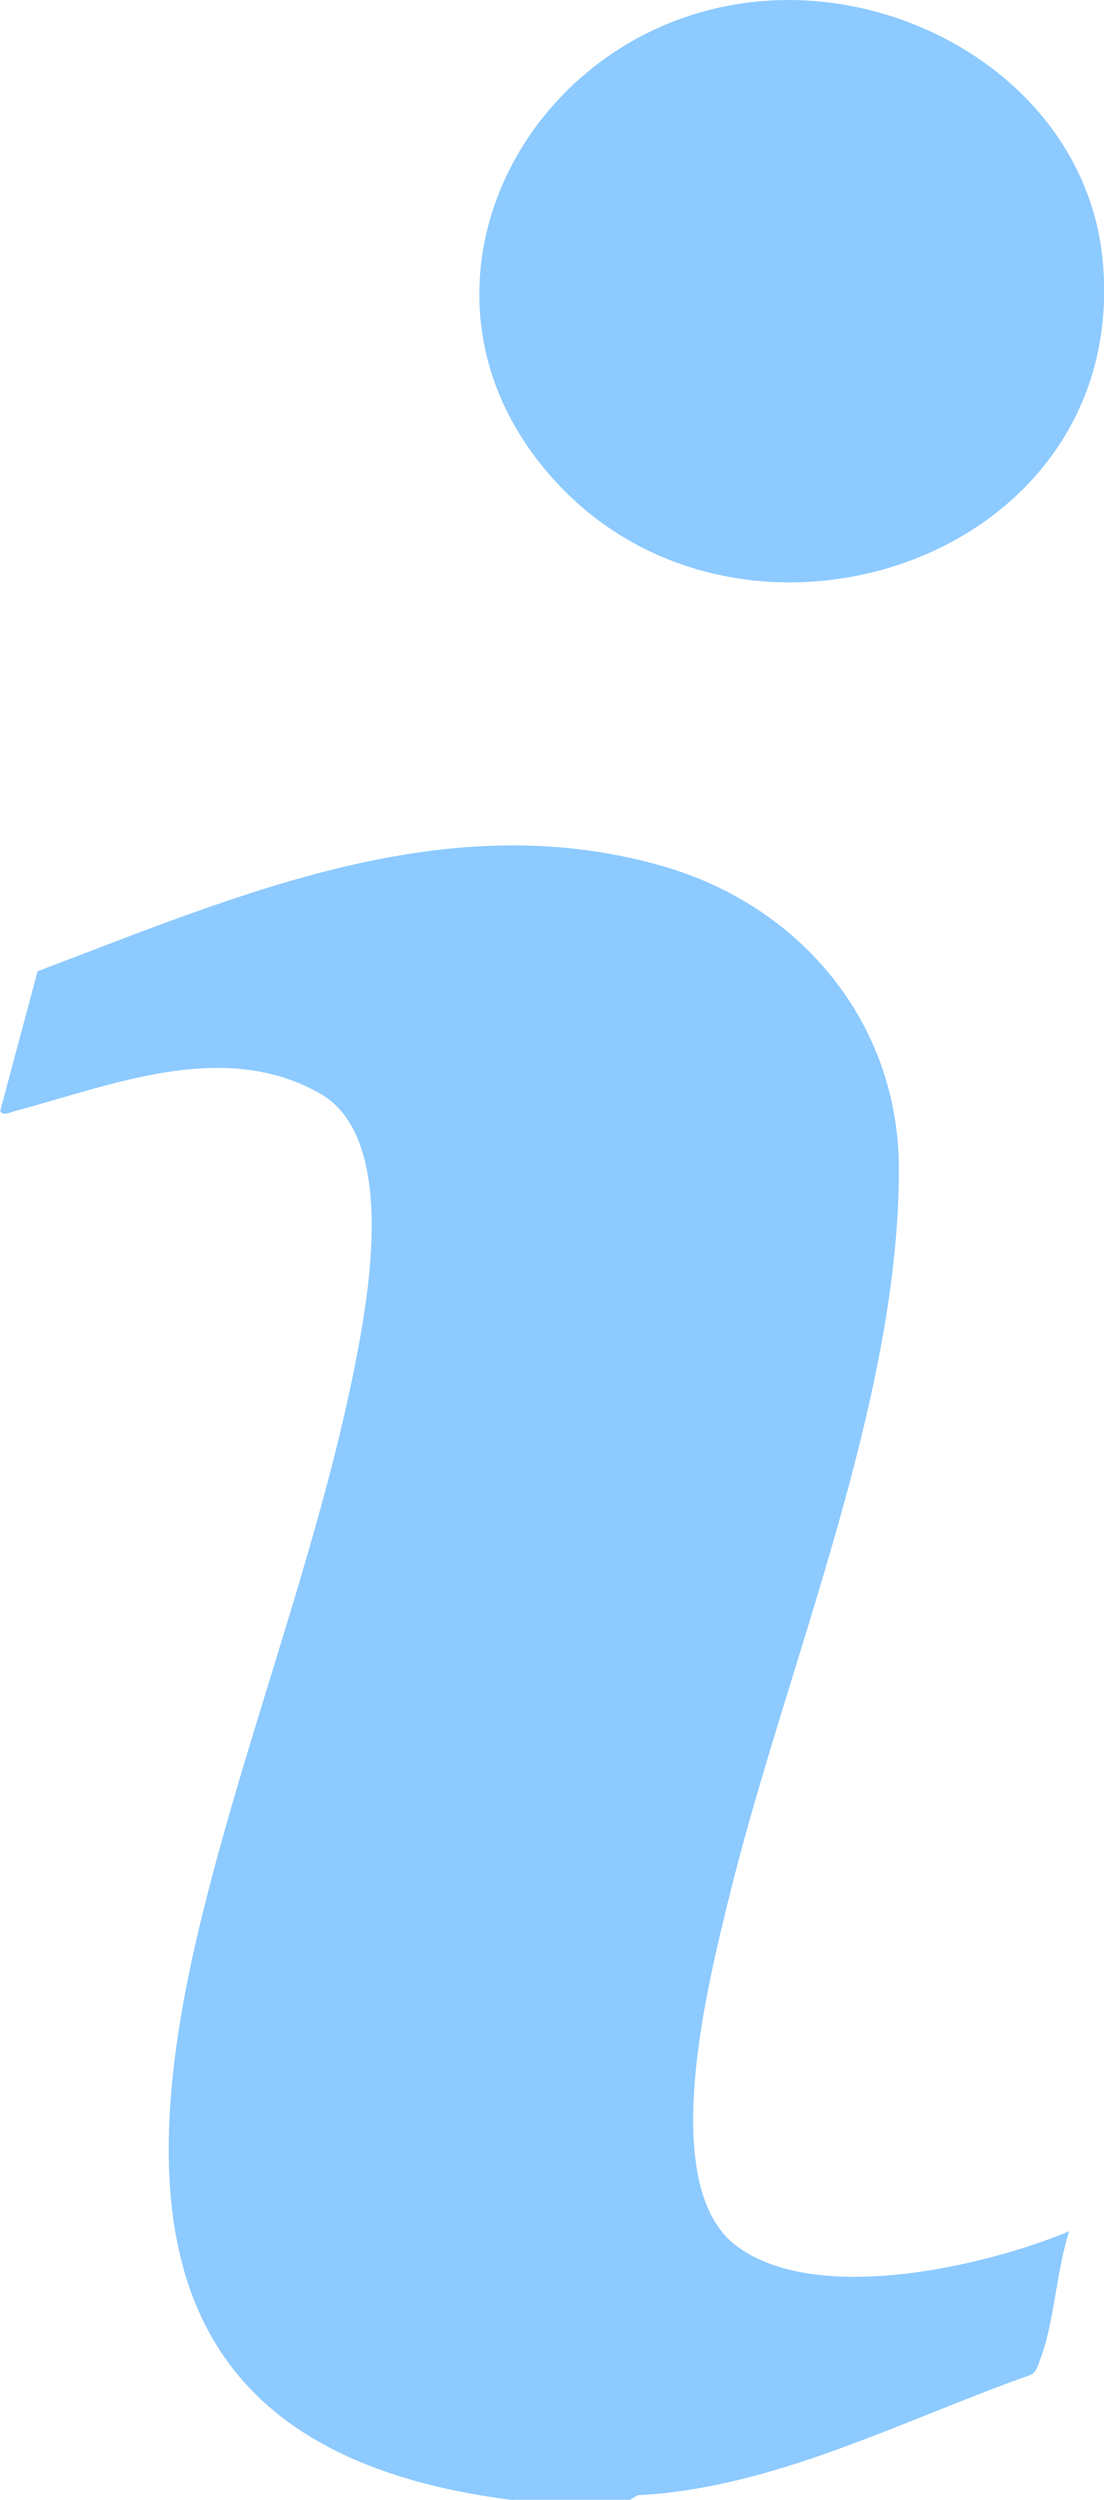
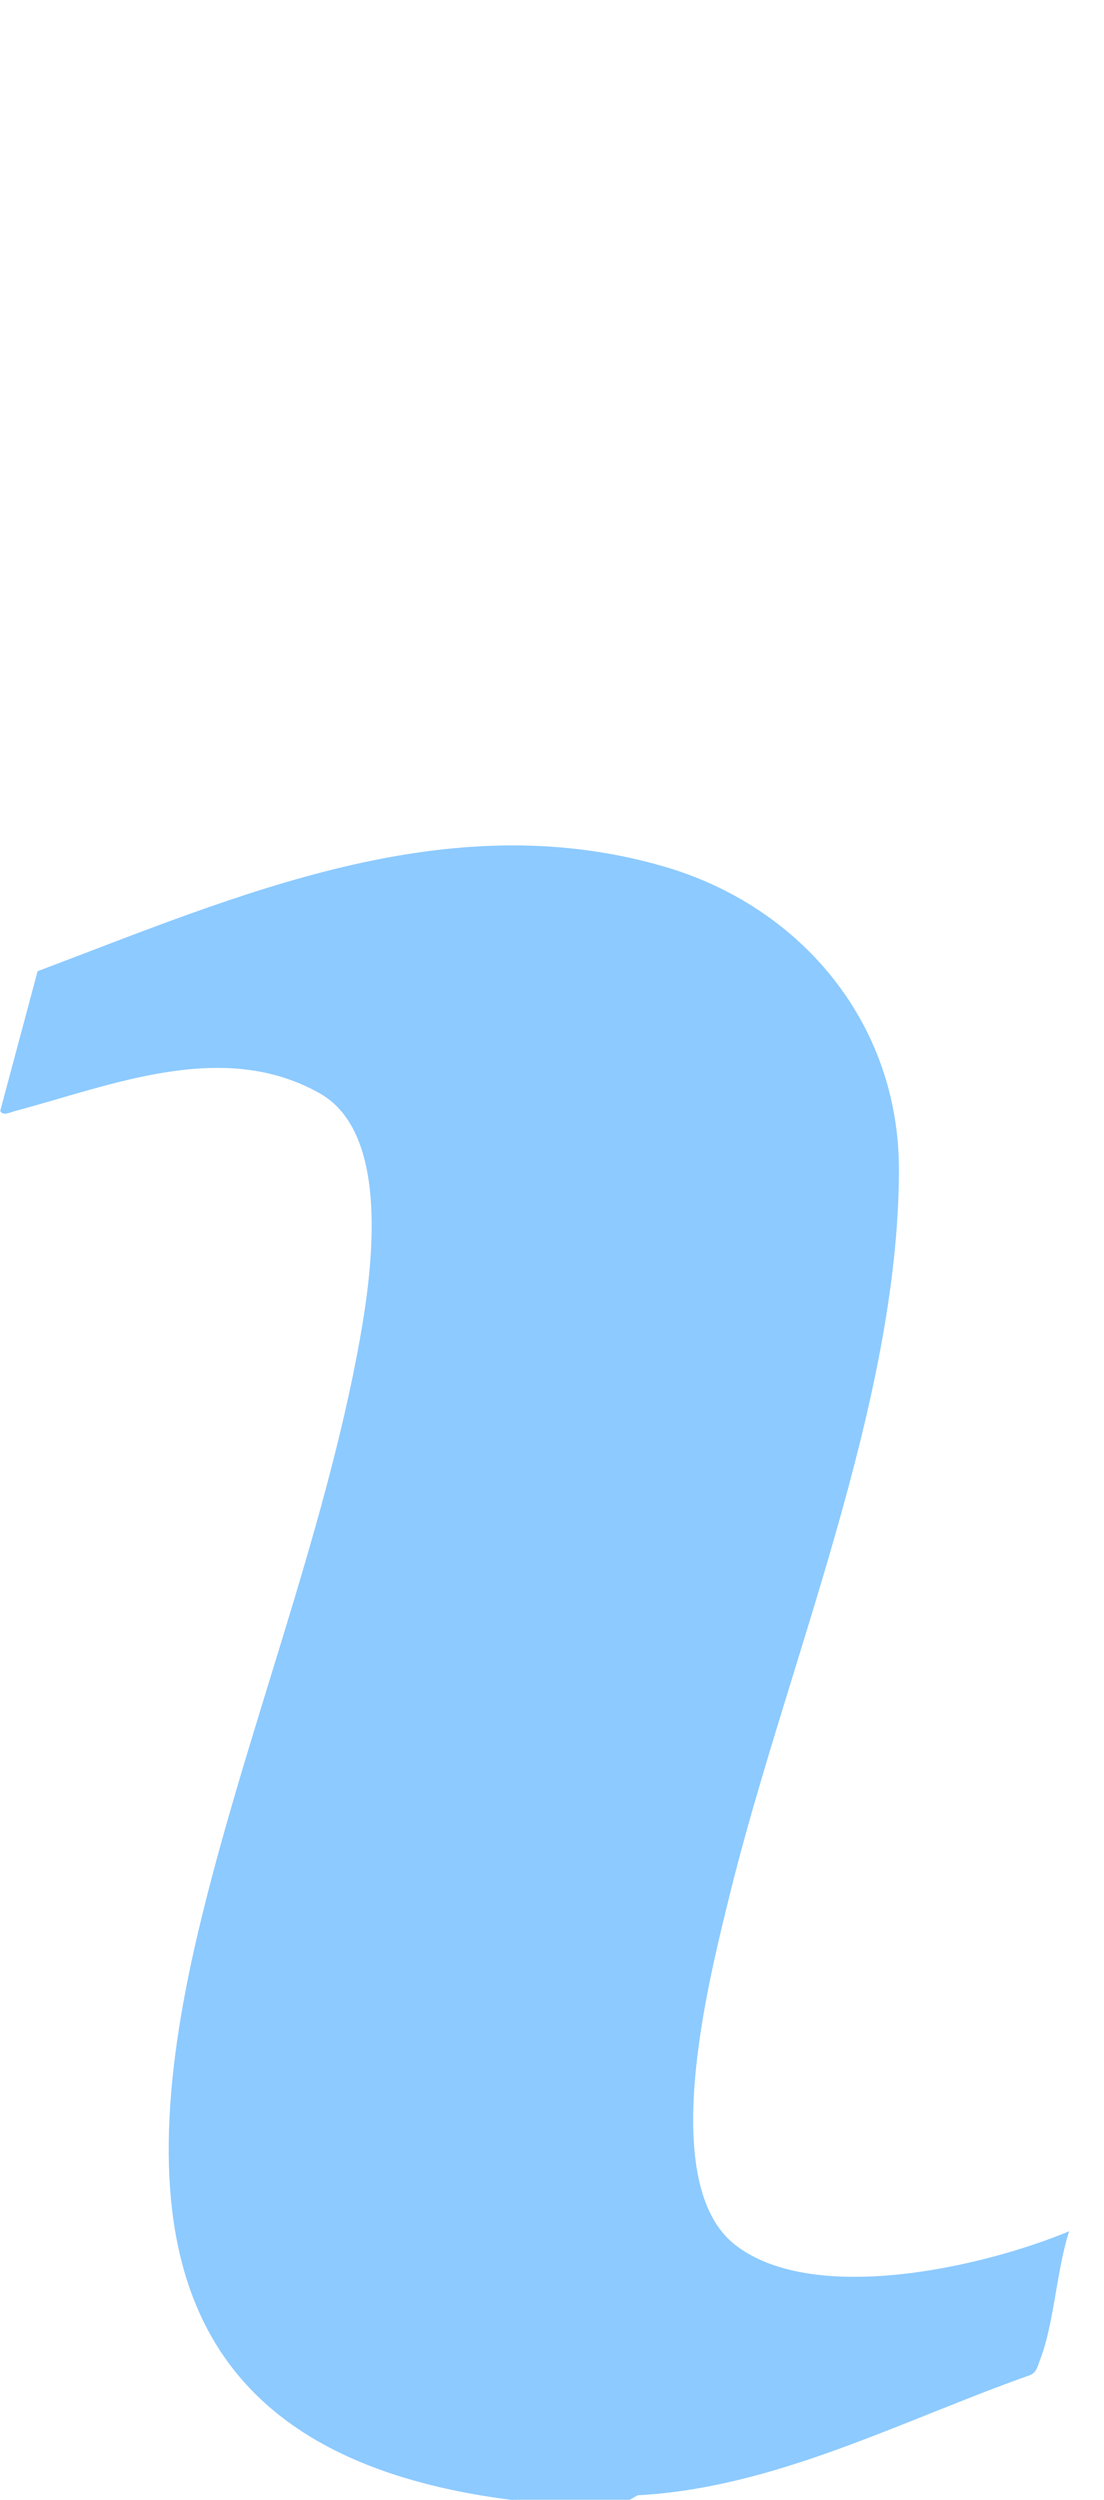
<svg xmlns="http://www.w3.org/2000/svg" id="Layer_1" data-name="Layer 1" viewBox="0 0 39.35 89.09">
  <defs>
    <style> .cls-1 { fill: #8ccaff; } </style>
  </defs>
  <path class="cls-1" d="M18.27,89.09c-12.3-1.55-13.73-9.52-11.22-20.19,1.65-7.01,4.51-14.12,5.78-21.19.43-2.41,1.11-7.3-1.42-8.74-3.46-1.97-7.46-.28-10.87.62-.15.04-.47.2-.53-.01l1.33-4.97c7.15-2.7,14.56-5.99,22.33-3.73,4.88,1.42,8.37,5.58,8.37,10.79,0,8.37-4.06,17.79-6.06,25.97-.73,2.99-2.58,10.2.24,12.37s8.91.75,11.89-.5c-.45,1.36-.54,3.33-1.05,4.61-.08.21-.11.42-.35.52-4.56,1.61-9.08,4.02-13.98,4.28l-.28.16h-4.18Z" />
-   <path class="cls-1" d="M26.94.06c5.74-.59,11.83,3.27,12.37,9.28.96,10.82-13.32,15.34-19.9,7.37C13.93,10.1,18.82.89,26.94.06Z" />
</svg>